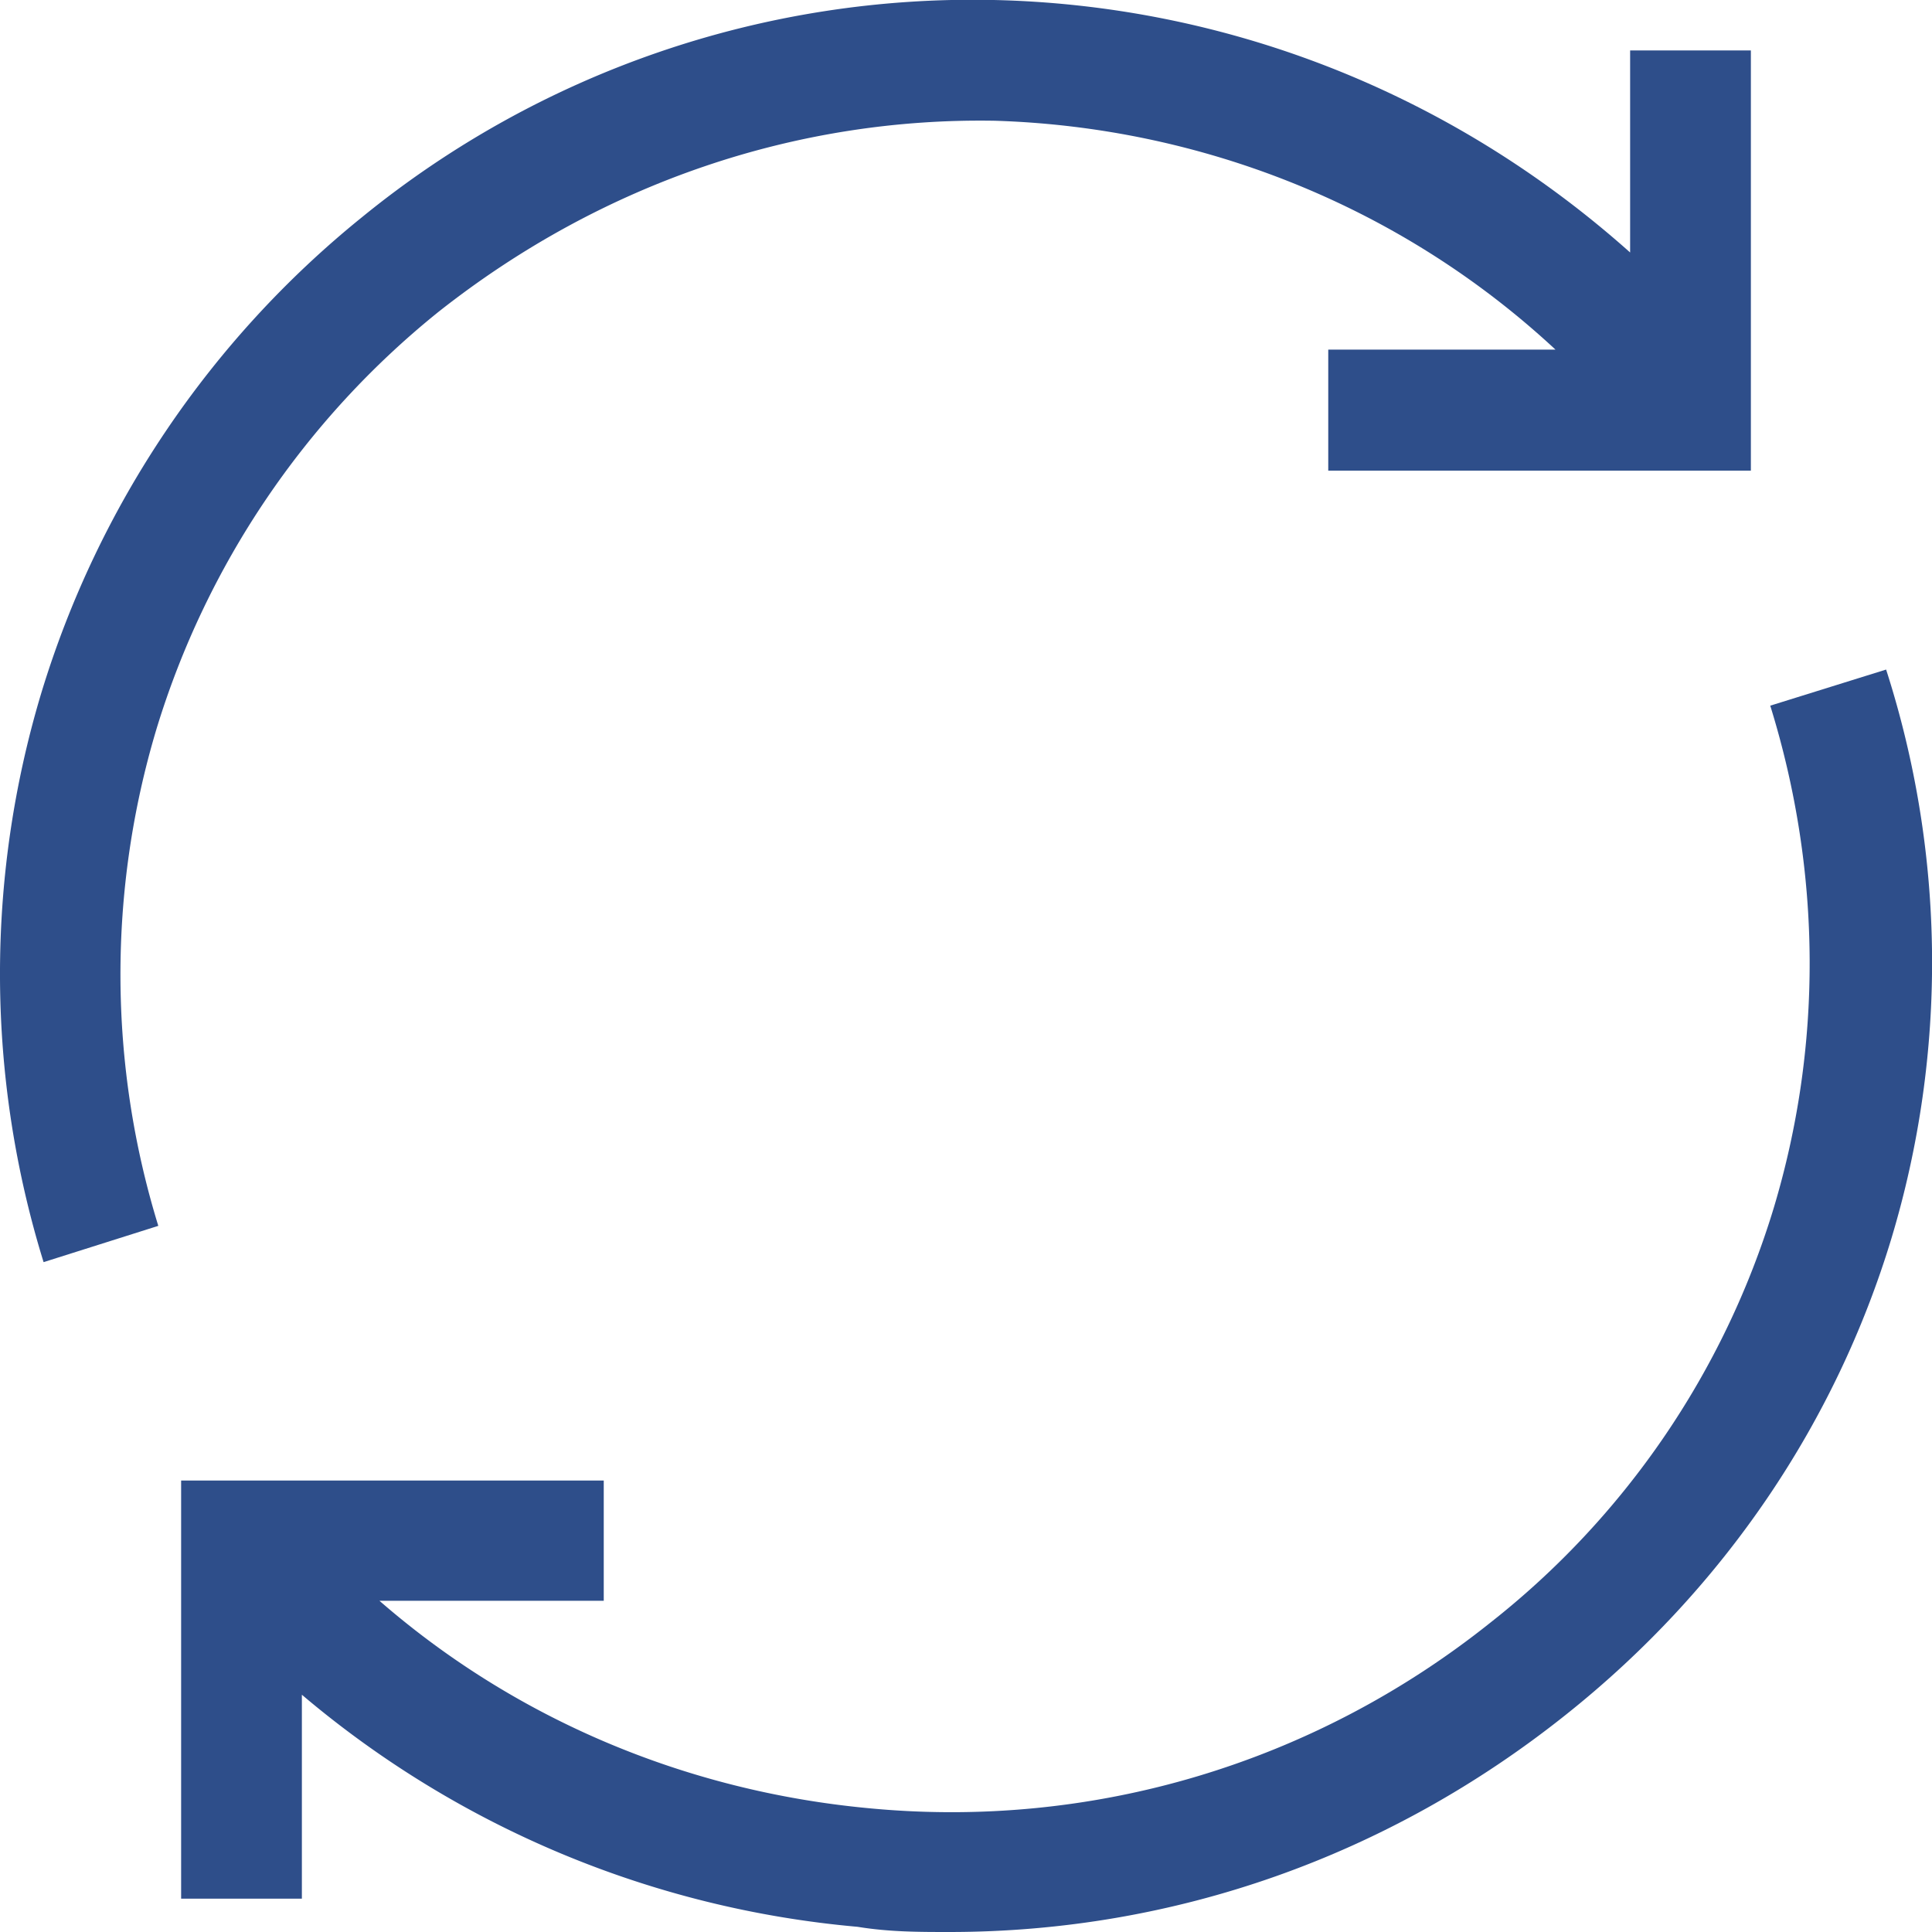
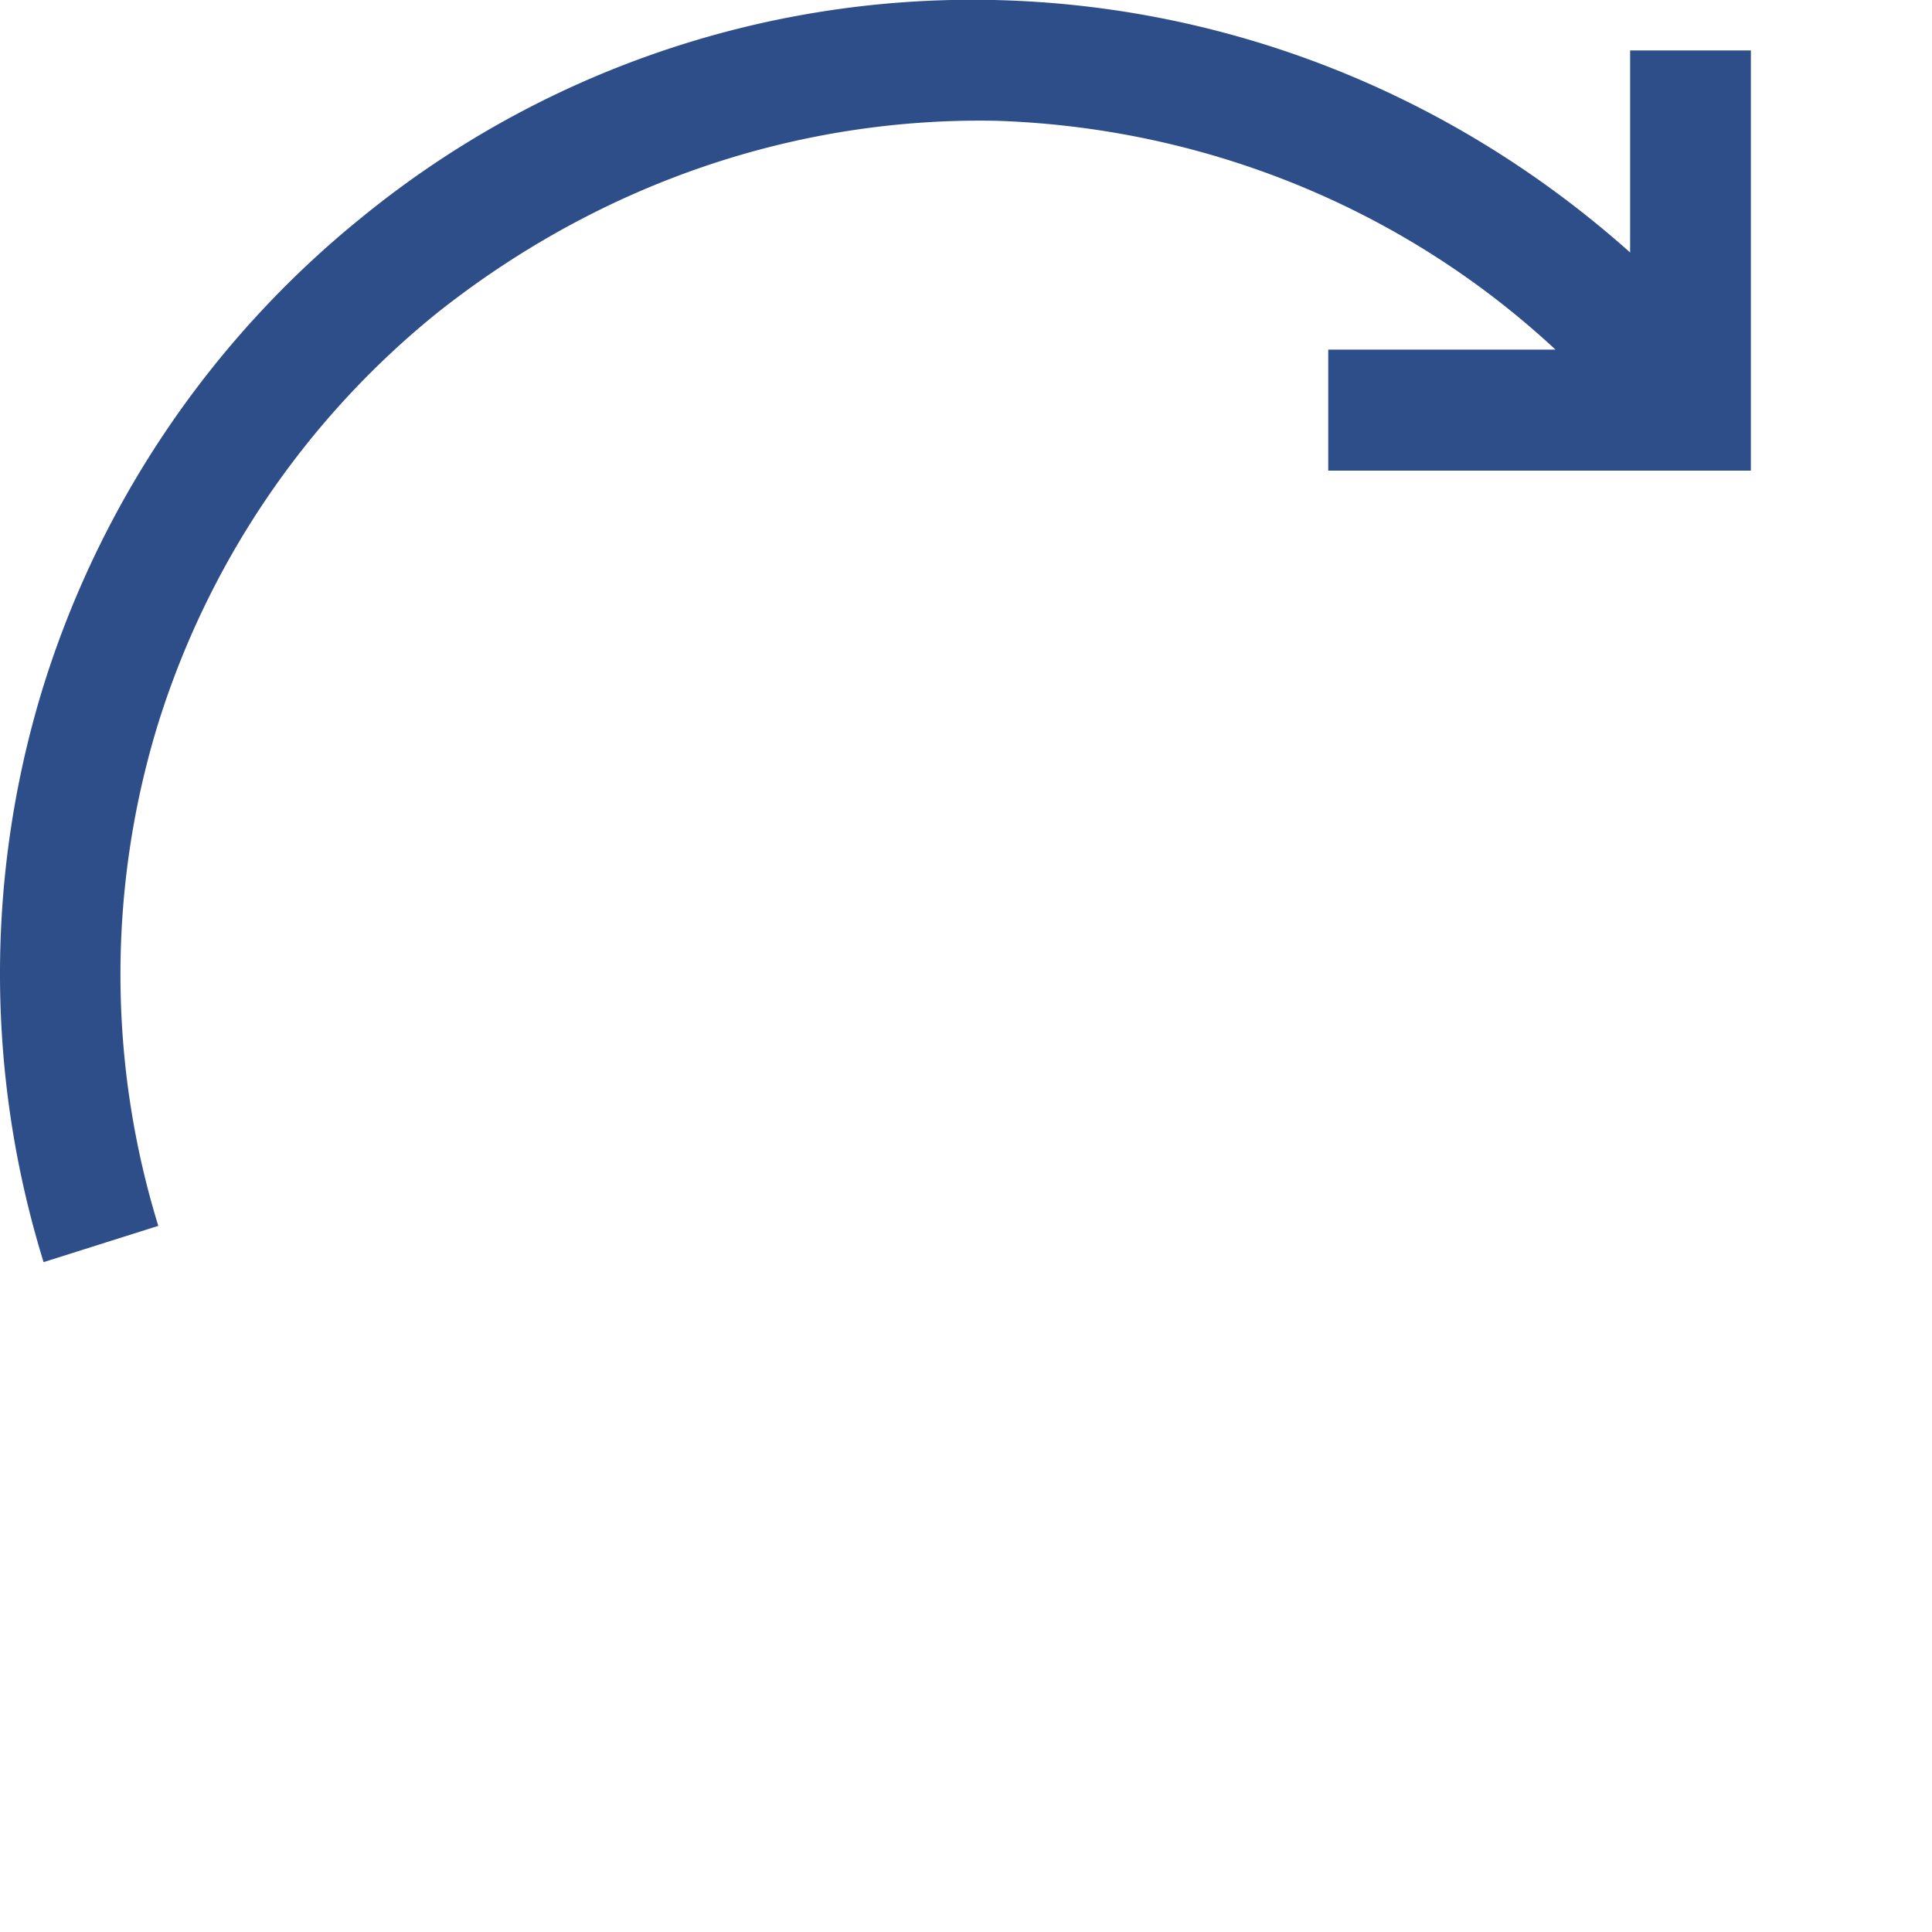
<svg xmlns="http://www.w3.org/2000/svg" width="32" height="32" viewBox="0 0 32 32">
  <g>
    <g>
      <g>
-         <path fill="#2e4e8a" d="M31.24 11.09a15.843 15.843 0 0 1 .087 9.425c-.918 3.03-2.754 5.787-5.39 7.885C23 30.743 19.45 32 15.724 32c-.497 0-.994 0-1.52-.086A16.485 16.485 0 0 1 5 28.07v3.378H3v-6.926h7v1.992H6.285c2.245 1.955 5.066 3.15 8.096 3.435 3.72.359 7.384-.745 10.293-3.064A13.852 13.852 0 0 0 29.381 20c.795-2.65.805-5.523-.06-8.312z" />
-       </g>
+         </g>
      <g>
        <path fill="#2e4e8a" d="M16.065 0h.394C20.268.084 24 1.505 27 4.182V.835h2v6.96h-7V5.791h3.764C23.179 3.387 19.852 2.104 16.479 2 13.241 1.944 10 3 7.253 5.173a14.17 14.17 0 0 0-4.658 6.891 14.143 14.143 0 0 0 .027 8.24l-1.9.601a16.152 16.152 0 0 1-.04-9.42A16.174 16.174 0 0 1 6 3.594 16 16 0 0 1 16.459 0z" />
      </g>
    </g>
  </g>
</svg>